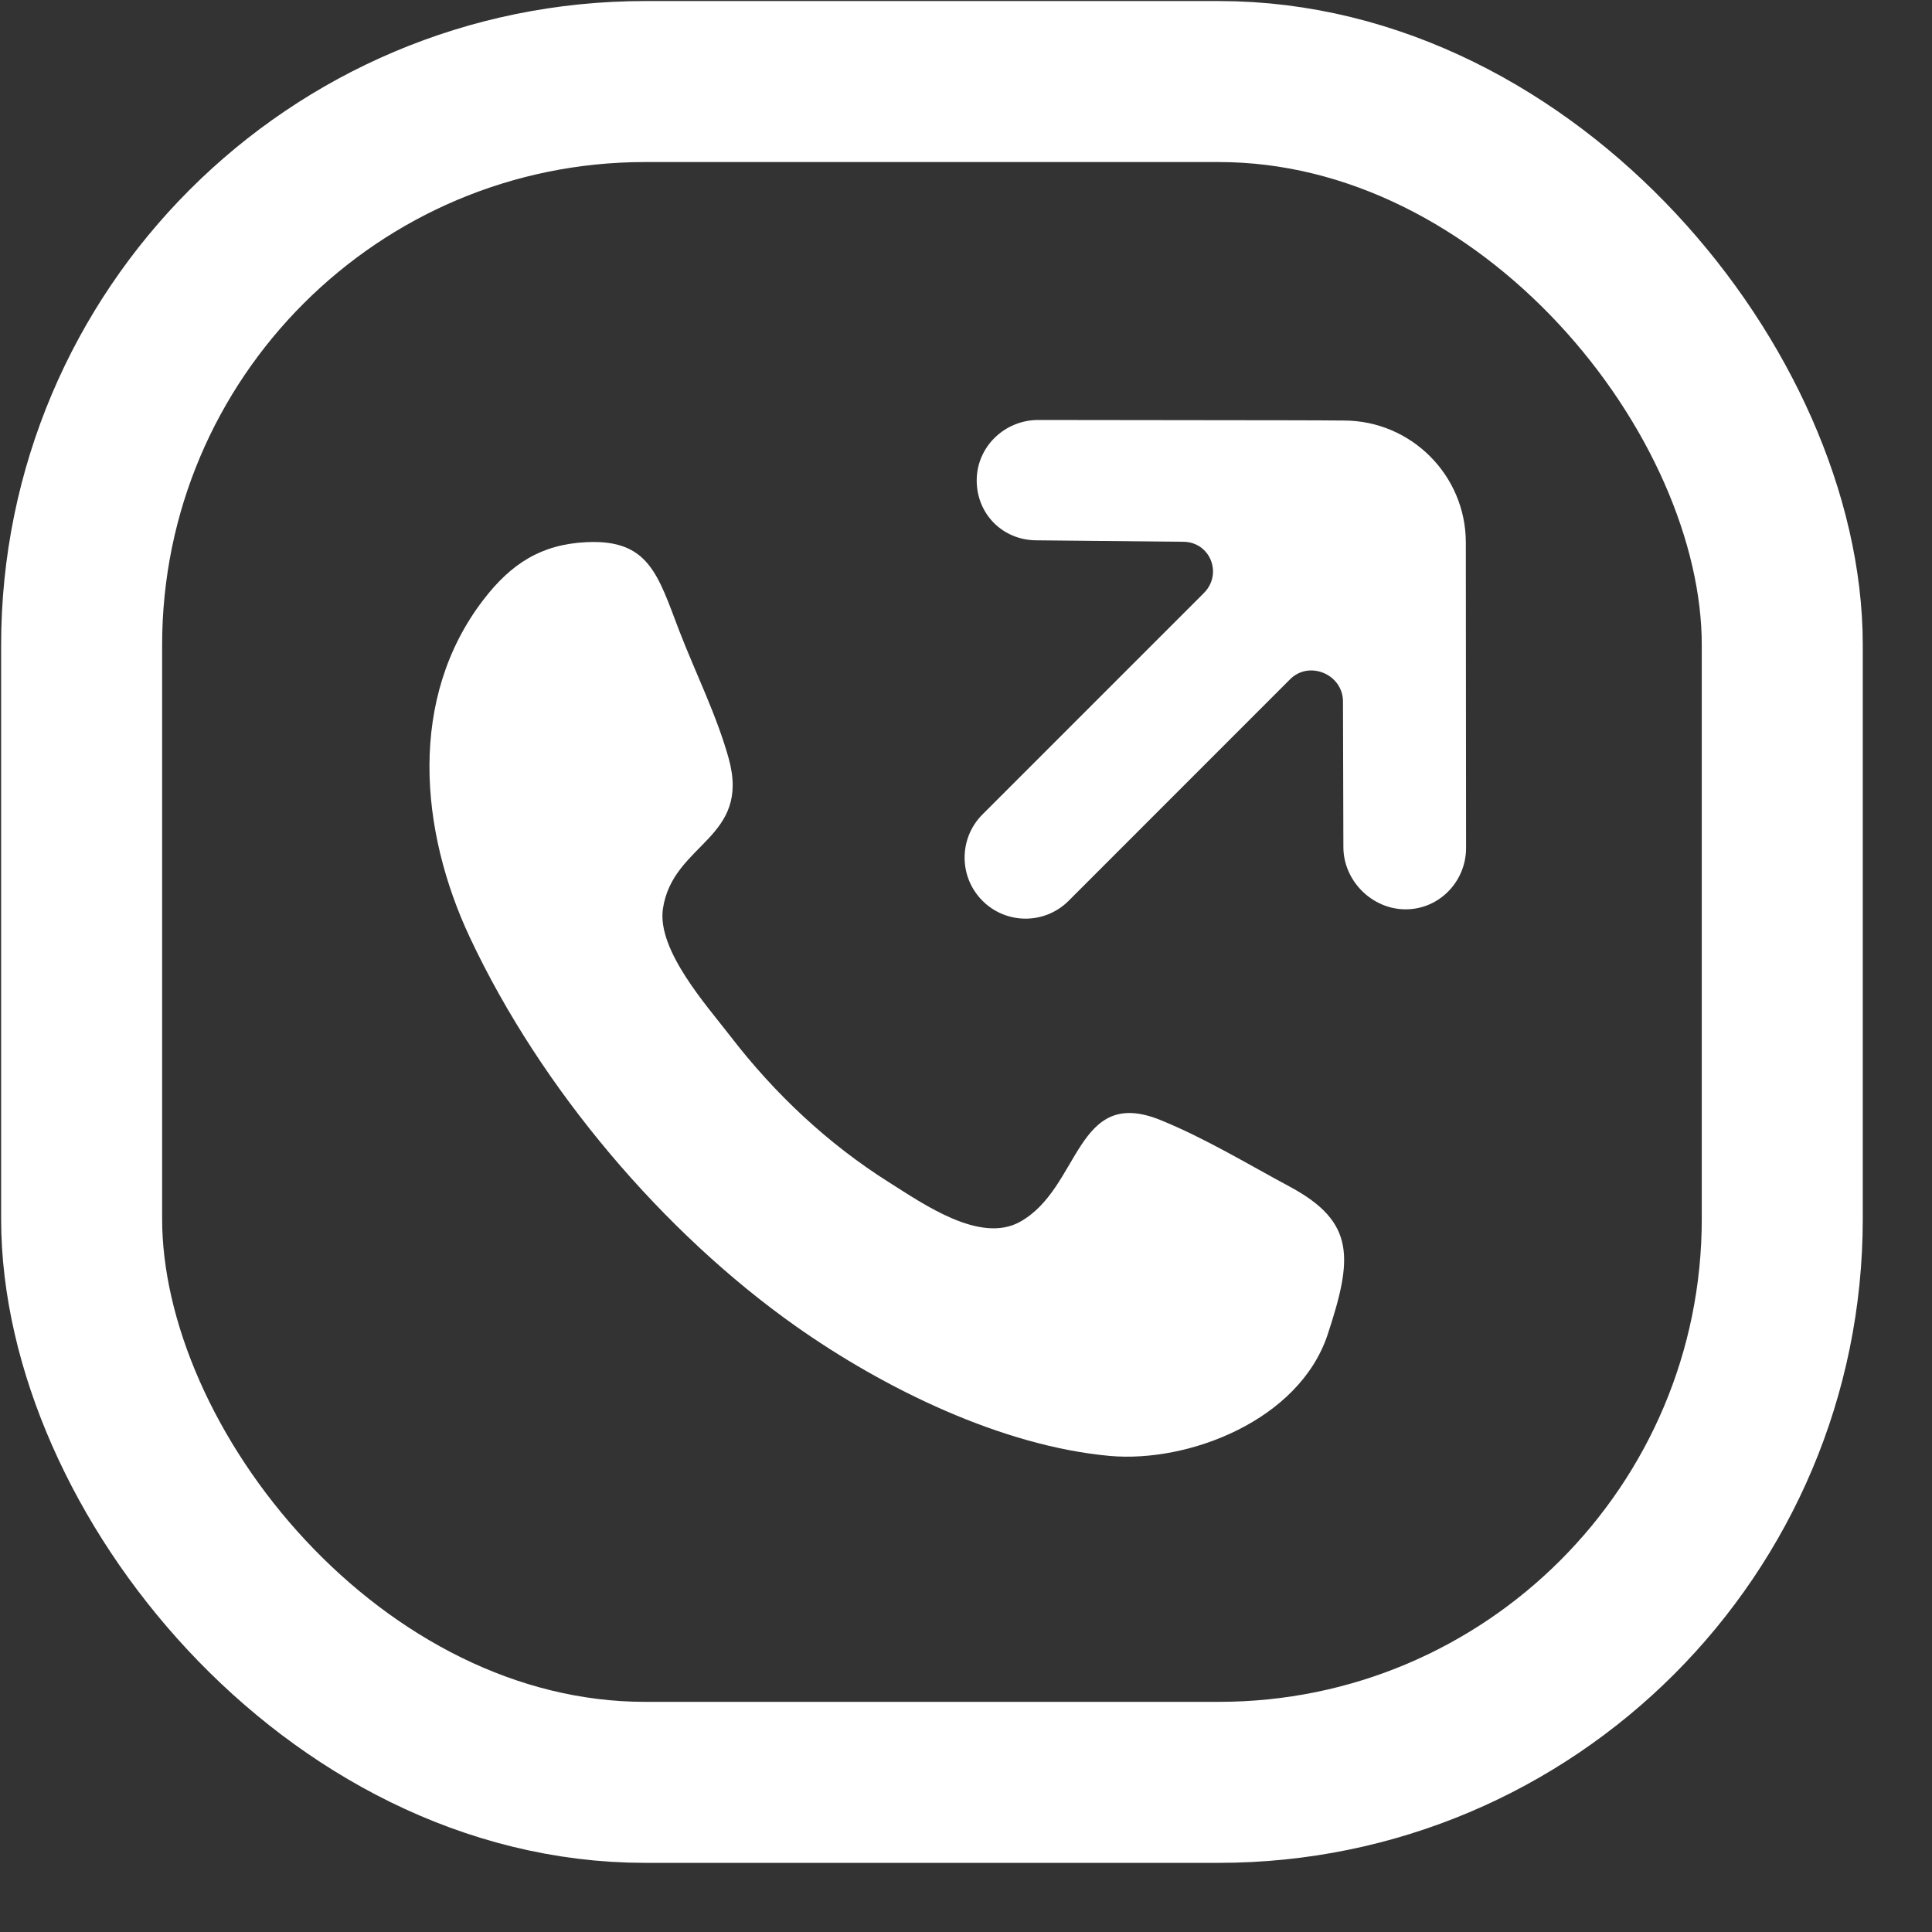
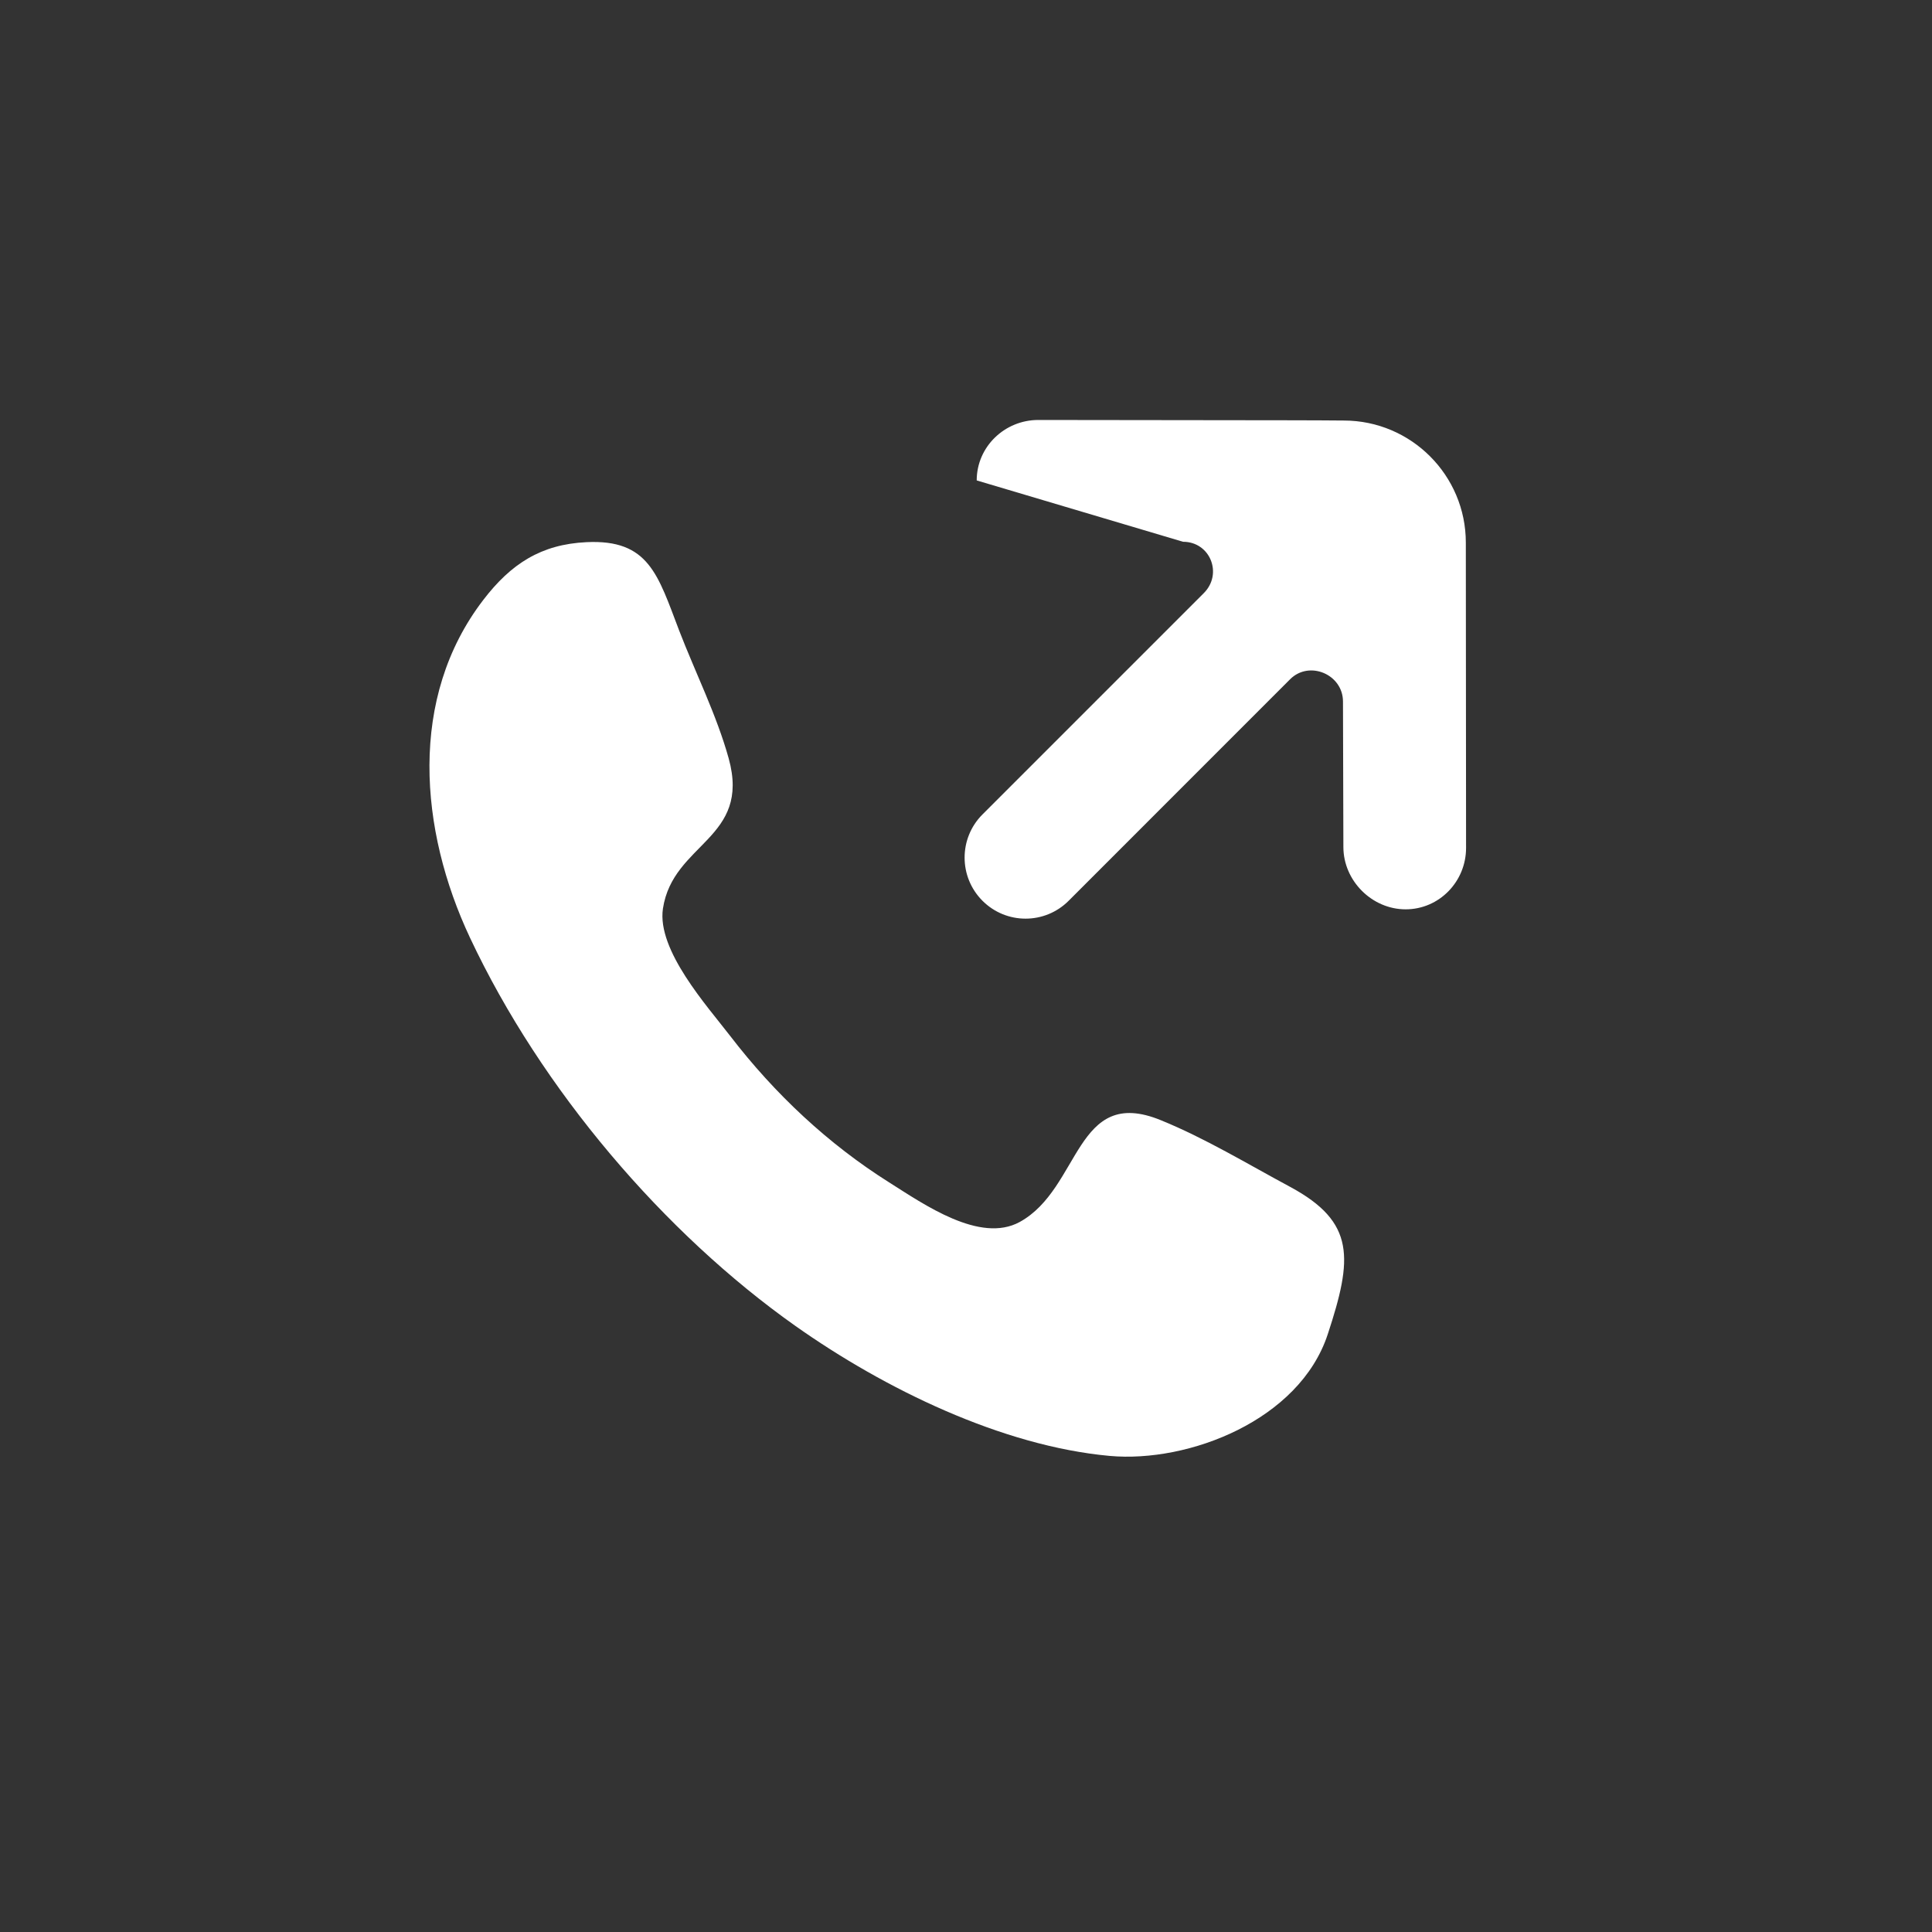
<svg xmlns="http://www.w3.org/2000/svg" width="24px" height="24px" viewBox="0 0 24 24" version="1.1">
  <rect x="0" y="0" width="24" height="24" fill="#333333" stroke="none" />
  <title>Fill 2453</title>
  <desc>Created with Sketch.</desc>
  <g id="Page-1" stroke="none" stroke-width="1" fill="none" fill-rule="evenodd">
    <g id="Home_Autoamorim" transform="translate(-1589, -416)">
      <g id="Fill-2453" transform="translate(1589, 416)">
-         <rect id="Rectangle" stroke="#FFFFFF" stroke-width="2" x="1.014" y="1.013" width="21.126" height="21.128" rx="7" />
-         <path d="M18.209,6.74 C18.209,5.904 17.529,5.224 16.693,5.224 C16.102,5.22 16.729,5.222 12.898,5.217 C12.48,5.217 12.133,5.55 12.133,5.968 C12.133,6.387 12.458,6.712 12.877,6.712 L14.696,6.73 C15.034,6.73 15.193,7.129 14.954,7.368 L12.204,10.118 C11.909,10.414 11.909,10.893 12.204,11.189 C12.5,11.486 12.98,11.486 13.276,11.189 L16.027,8.437 C16.266,8.2 16.683,8.378 16.683,8.715 L16.688,10.522 C16.688,10.94 17.042,11.296 17.461,11.296 C17.879,11.296 18.212,10.951 18.212,10.533 L18.209,6.74 Z M16.029,14.745 C15.502,14.462 14.97,14.139 14.419,13.915 C13.355,13.48 13.427,14.763 12.667,15.18 C12.173,15.45 11.476,14.96 11.045,14.688 C10.292,14.214 9.625,13.591 9.07,12.868 C8.787,12.5 8.159,11.805 8.235,11.288 C8.359,10.468 9.33,10.426 9.052,9.421 C8.903,8.884 8.638,8.355 8.438,7.836 C8.172,7.141 8.062,6.697 7.284,6.735 C6.722,6.762 6.348,7.003 6.004,7.452 C5.069,8.67 5.21,10.312 5.838,11.648 C6.726,13.538 8.251,15.318 9.879,16.47 C10.987,17.253 12.446,17.964 13.786,18.086 C14.768,18.174 16.141,17.642 16.493,16.577 C16.469,16.651 16.444,16.723 16.434,16.758 C16.442,16.73 16.46,16.677 16.493,16.577 C16.529,16.469 16.546,16.415 16.554,16.391 C16.544,16.423 16.519,16.497 16.494,16.574 C16.803,15.635 16.84,15.183 16.029,14.745 Z M16.434,16.758 C16.426,16.781 16.425,16.785 16.434,16.758 Z M16.554,16.391 C16.56,16.374 16.56,16.371 16.554,16.391 Z" id="Fill-272" fill="#FFFFFF" />
+         <path d="M18.209,6.74 C18.209,5.904 17.529,5.224 16.693,5.224 C16.102,5.22 16.729,5.222 12.898,5.217 C12.48,5.217 12.133,5.55 12.133,5.968 L14.696,6.73 C15.034,6.73 15.193,7.129 14.954,7.368 L12.204,10.118 C11.909,10.414 11.909,10.893 12.204,11.189 C12.5,11.486 12.98,11.486 13.276,11.189 L16.027,8.437 C16.266,8.2 16.683,8.378 16.683,8.715 L16.688,10.522 C16.688,10.94 17.042,11.296 17.461,11.296 C17.879,11.296 18.212,10.951 18.212,10.533 L18.209,6.74 Z M16.029,14.745 C15.502,14.462 14.97,14.139 14.419,13.915 C13.355,13.48 13.427,14.763 12.667,15.18 C12.173,15.45 11.476,14.96 11.045,14.688 C10.292,14.214 9.625,13.591 9.07,12.868 C8.787,12.5 8.159,11.805 8.235,11.288 C8.359,10.468 9.33,10.426 9.052,9.421 C8.903,8.884 8.638,8.355 8.438,7.836 C8.172,7.141 8.062,6.697 7.284,6.735 C6.722,6.762 6.348,7.003 6.004,7.452 C5.069,8.67 5.21,10.312 5.838,11.648 C6.726,13.538 8.251,15.318 9.879,16.47 C10.987,17.253 12.446,17.964 13.786,18.086 C14.768,18.174 16.141,17.642 16.493,16.577 C16.469,16.651 16.444,16.723 16.434,16.758 C16.442,16.73 16.46,16.677 16.493,16.577 C16.529,16.469 16.546,16.415 16.554,16.391 C16.544,16.423 16.519,16.497 16.494,16.574 C16.803,15.635 16.84,15.183 16.029,14.745 Z M16.434,16.758 C16.426,16.781 16.425,16.785 16.434,16.758 Z M16.554,16.391 C16.56,16.374 16.56,16.371 16.554,16.391 Z" id="Fill-272" fill="#FFFFFF" />
      </g>
    </g>
  </g>
</svg>